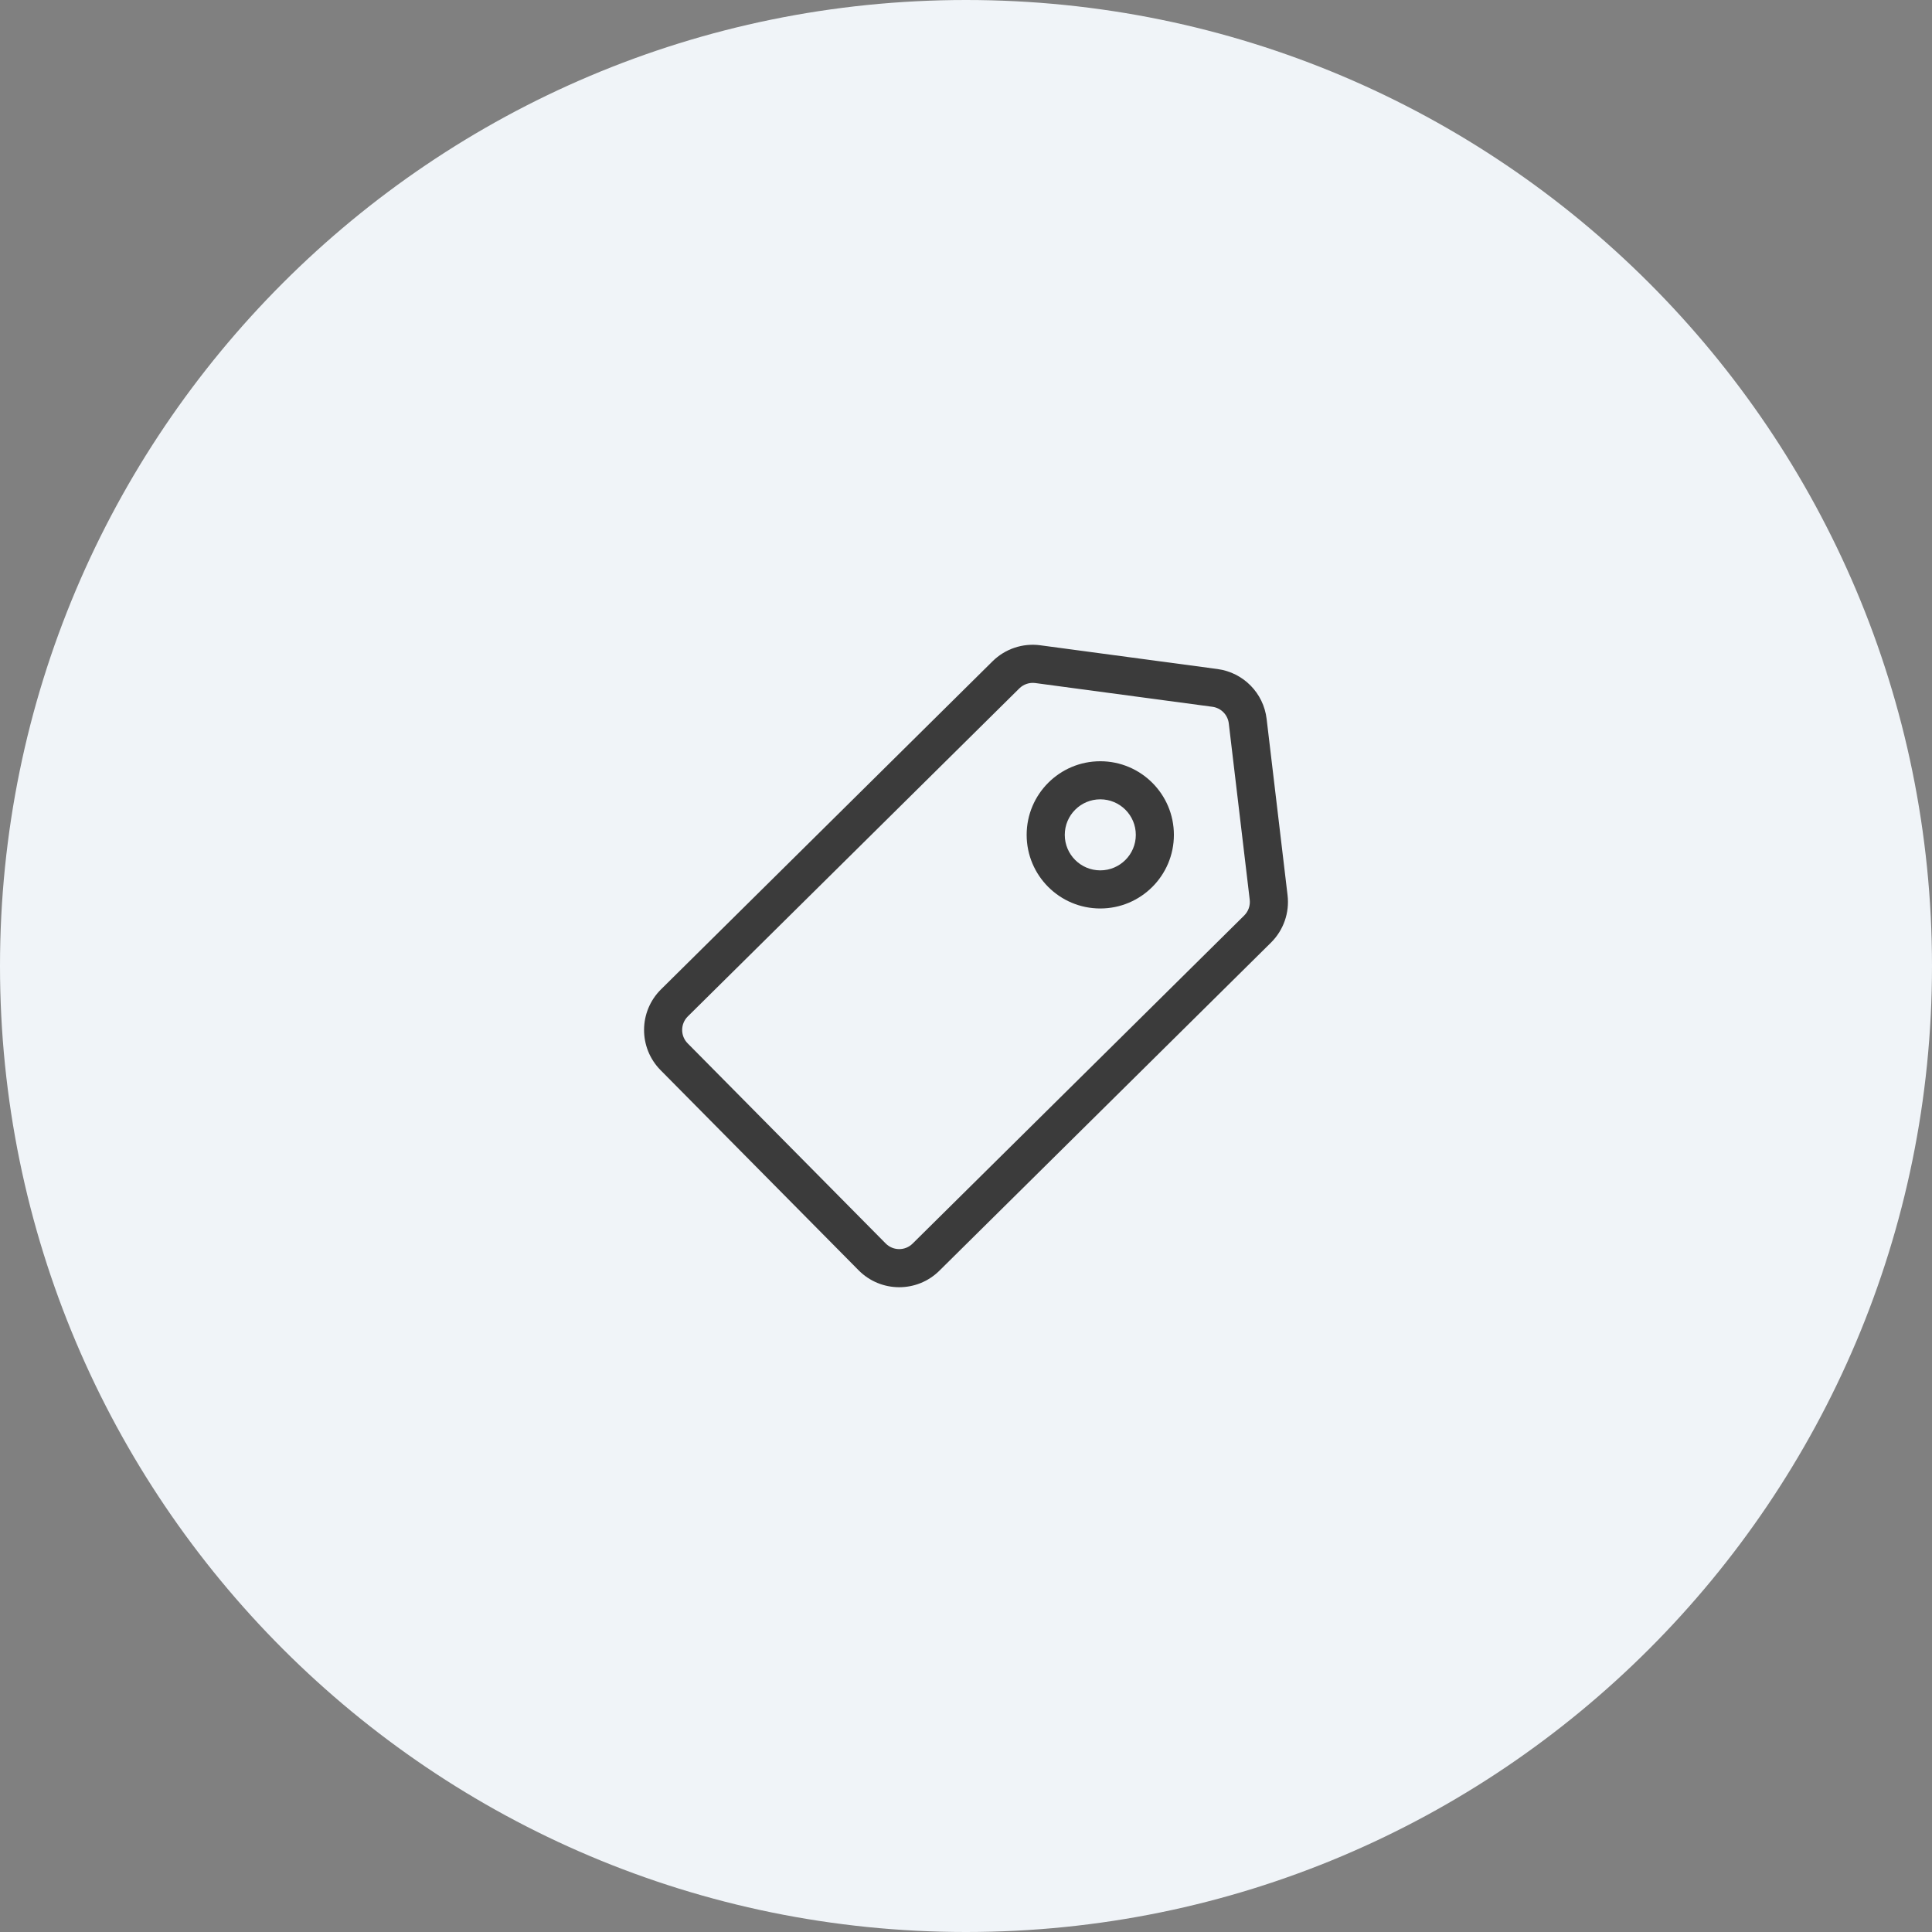
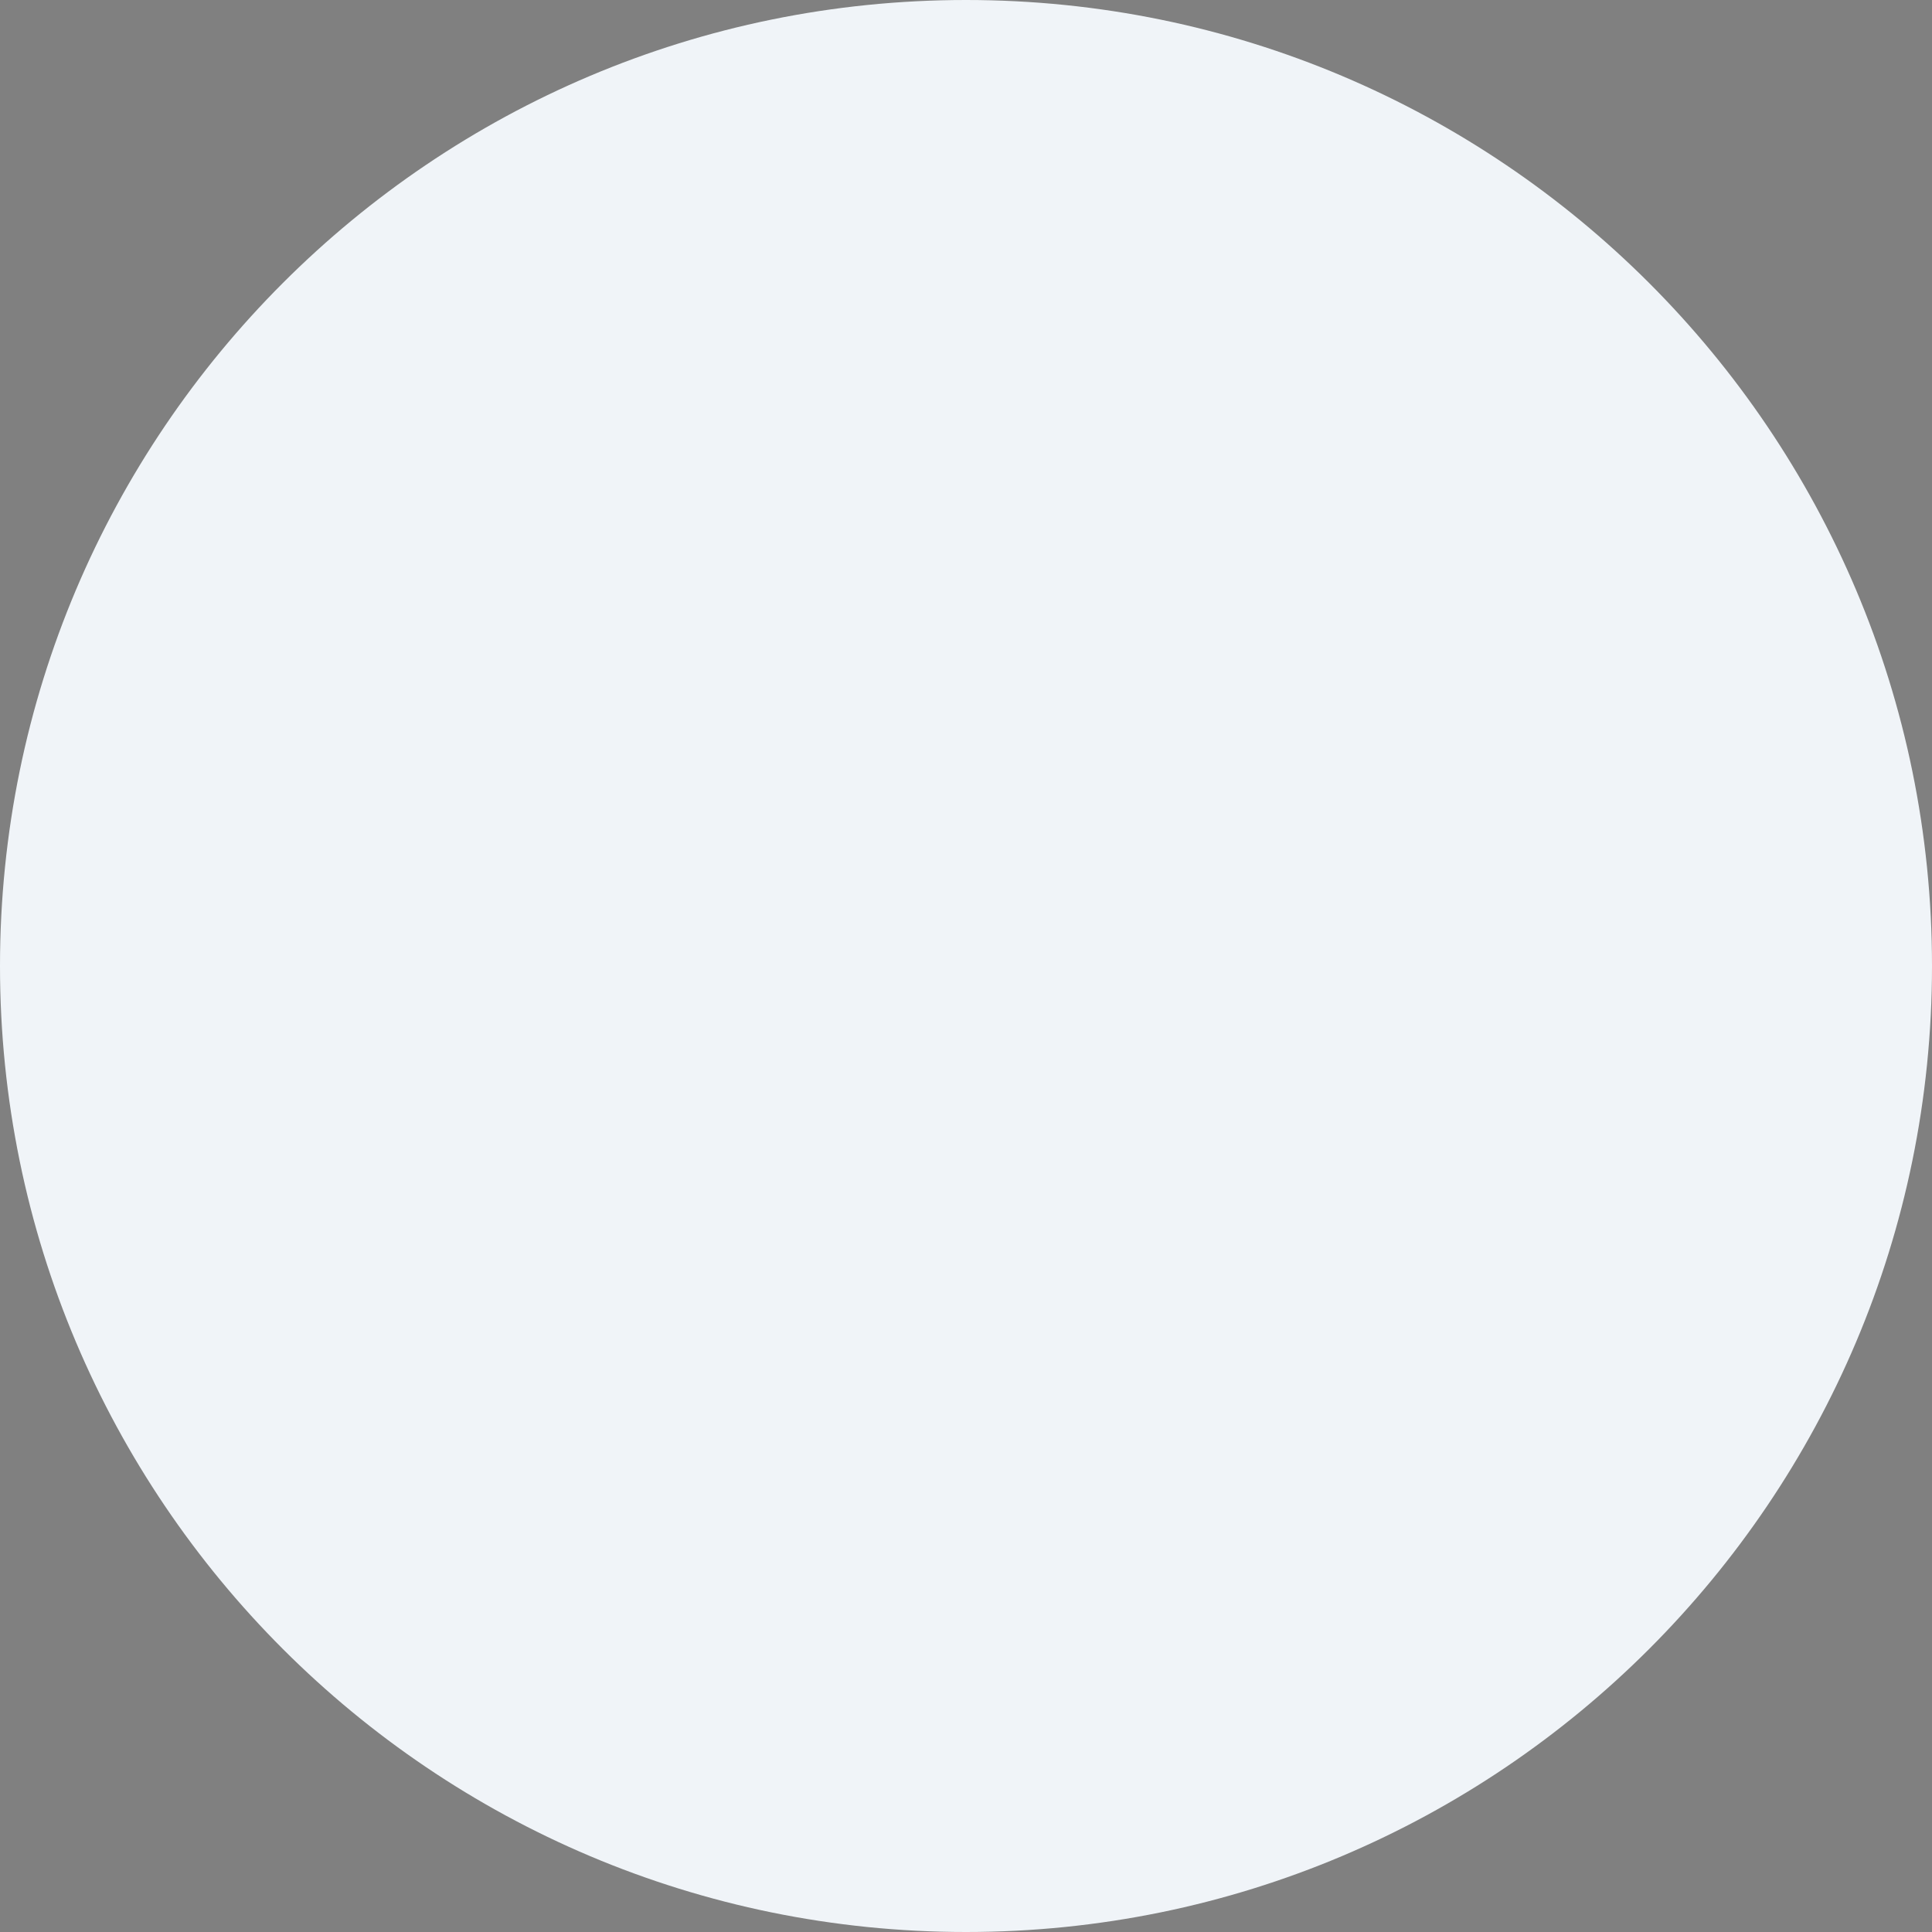
<svg xmlns="http://www.w3.org/2000/svg" width="48" height="48" viewBox="0 0 48 48" fill="none">
  <rect x="0" y="0" width="48" height="48" fill="#808080" stroke="none" />
  <path d="M0 24C0 10.745 10.745 0 24 0V0C37.255 0 48 10.745 48 24V24C48 37.255 37.255 48 24 48V48C10.745 48 0 37.255 0 24V24Z" fill="#F0F4F8" />
-   <path fill-rule="evenodd" clip-rule="evenodd" d="M25.721 16.97C25.576 16.951 25.429 17 25.325 17.103L17.088 25.253C16.903 25.437 16.901 25.737 17.085 25.922L22.004 30.893C22.188 31.079 22.488 31.081 22.673 30.897L30.912 22.745C31.016 22.642 31.066 22.497 31.049 22.353L30.529 17.974C30.504 17.759 30.336 17.589 30.122 17.56L25.721 16.97ZM24.659 16.43C24.972 16.12 25.411 15.973 25.847 16.032L30.248 16.622C30.89 16.708 31.393 17.218 31.469 17.862L31.989 22.241C32.041 22.676 31.889 23.11 31.578 23.418L23.339 31.57C22.782 32.122 21.883 32.117 21.331 31.559L16.412 26.588C15.861 26.031 15.865 25.132 16.423 24.58L24.659 16.43ZM27.336 19.859C26.849 19.859 26.454 20.254 26.454 20.742C26.454 21.229 26.849 21.624 27.336 21.624C27.824 21.624 28.219 21.229 28.219 20.742C28.219 20.254 27.824 19.859 27.336 19.859ZM25.507 20.742C25.507 19.732 26.326 18.913 27.336 18.913C28.346 18.913 29.165 19.732 29.165 20.742C29.165 21.752 28.346 22.571 27.336 22.571C26.326 22.571 25.507 21.752 25.507 20.742Z" fill="#3B3B3B" />
</svg>